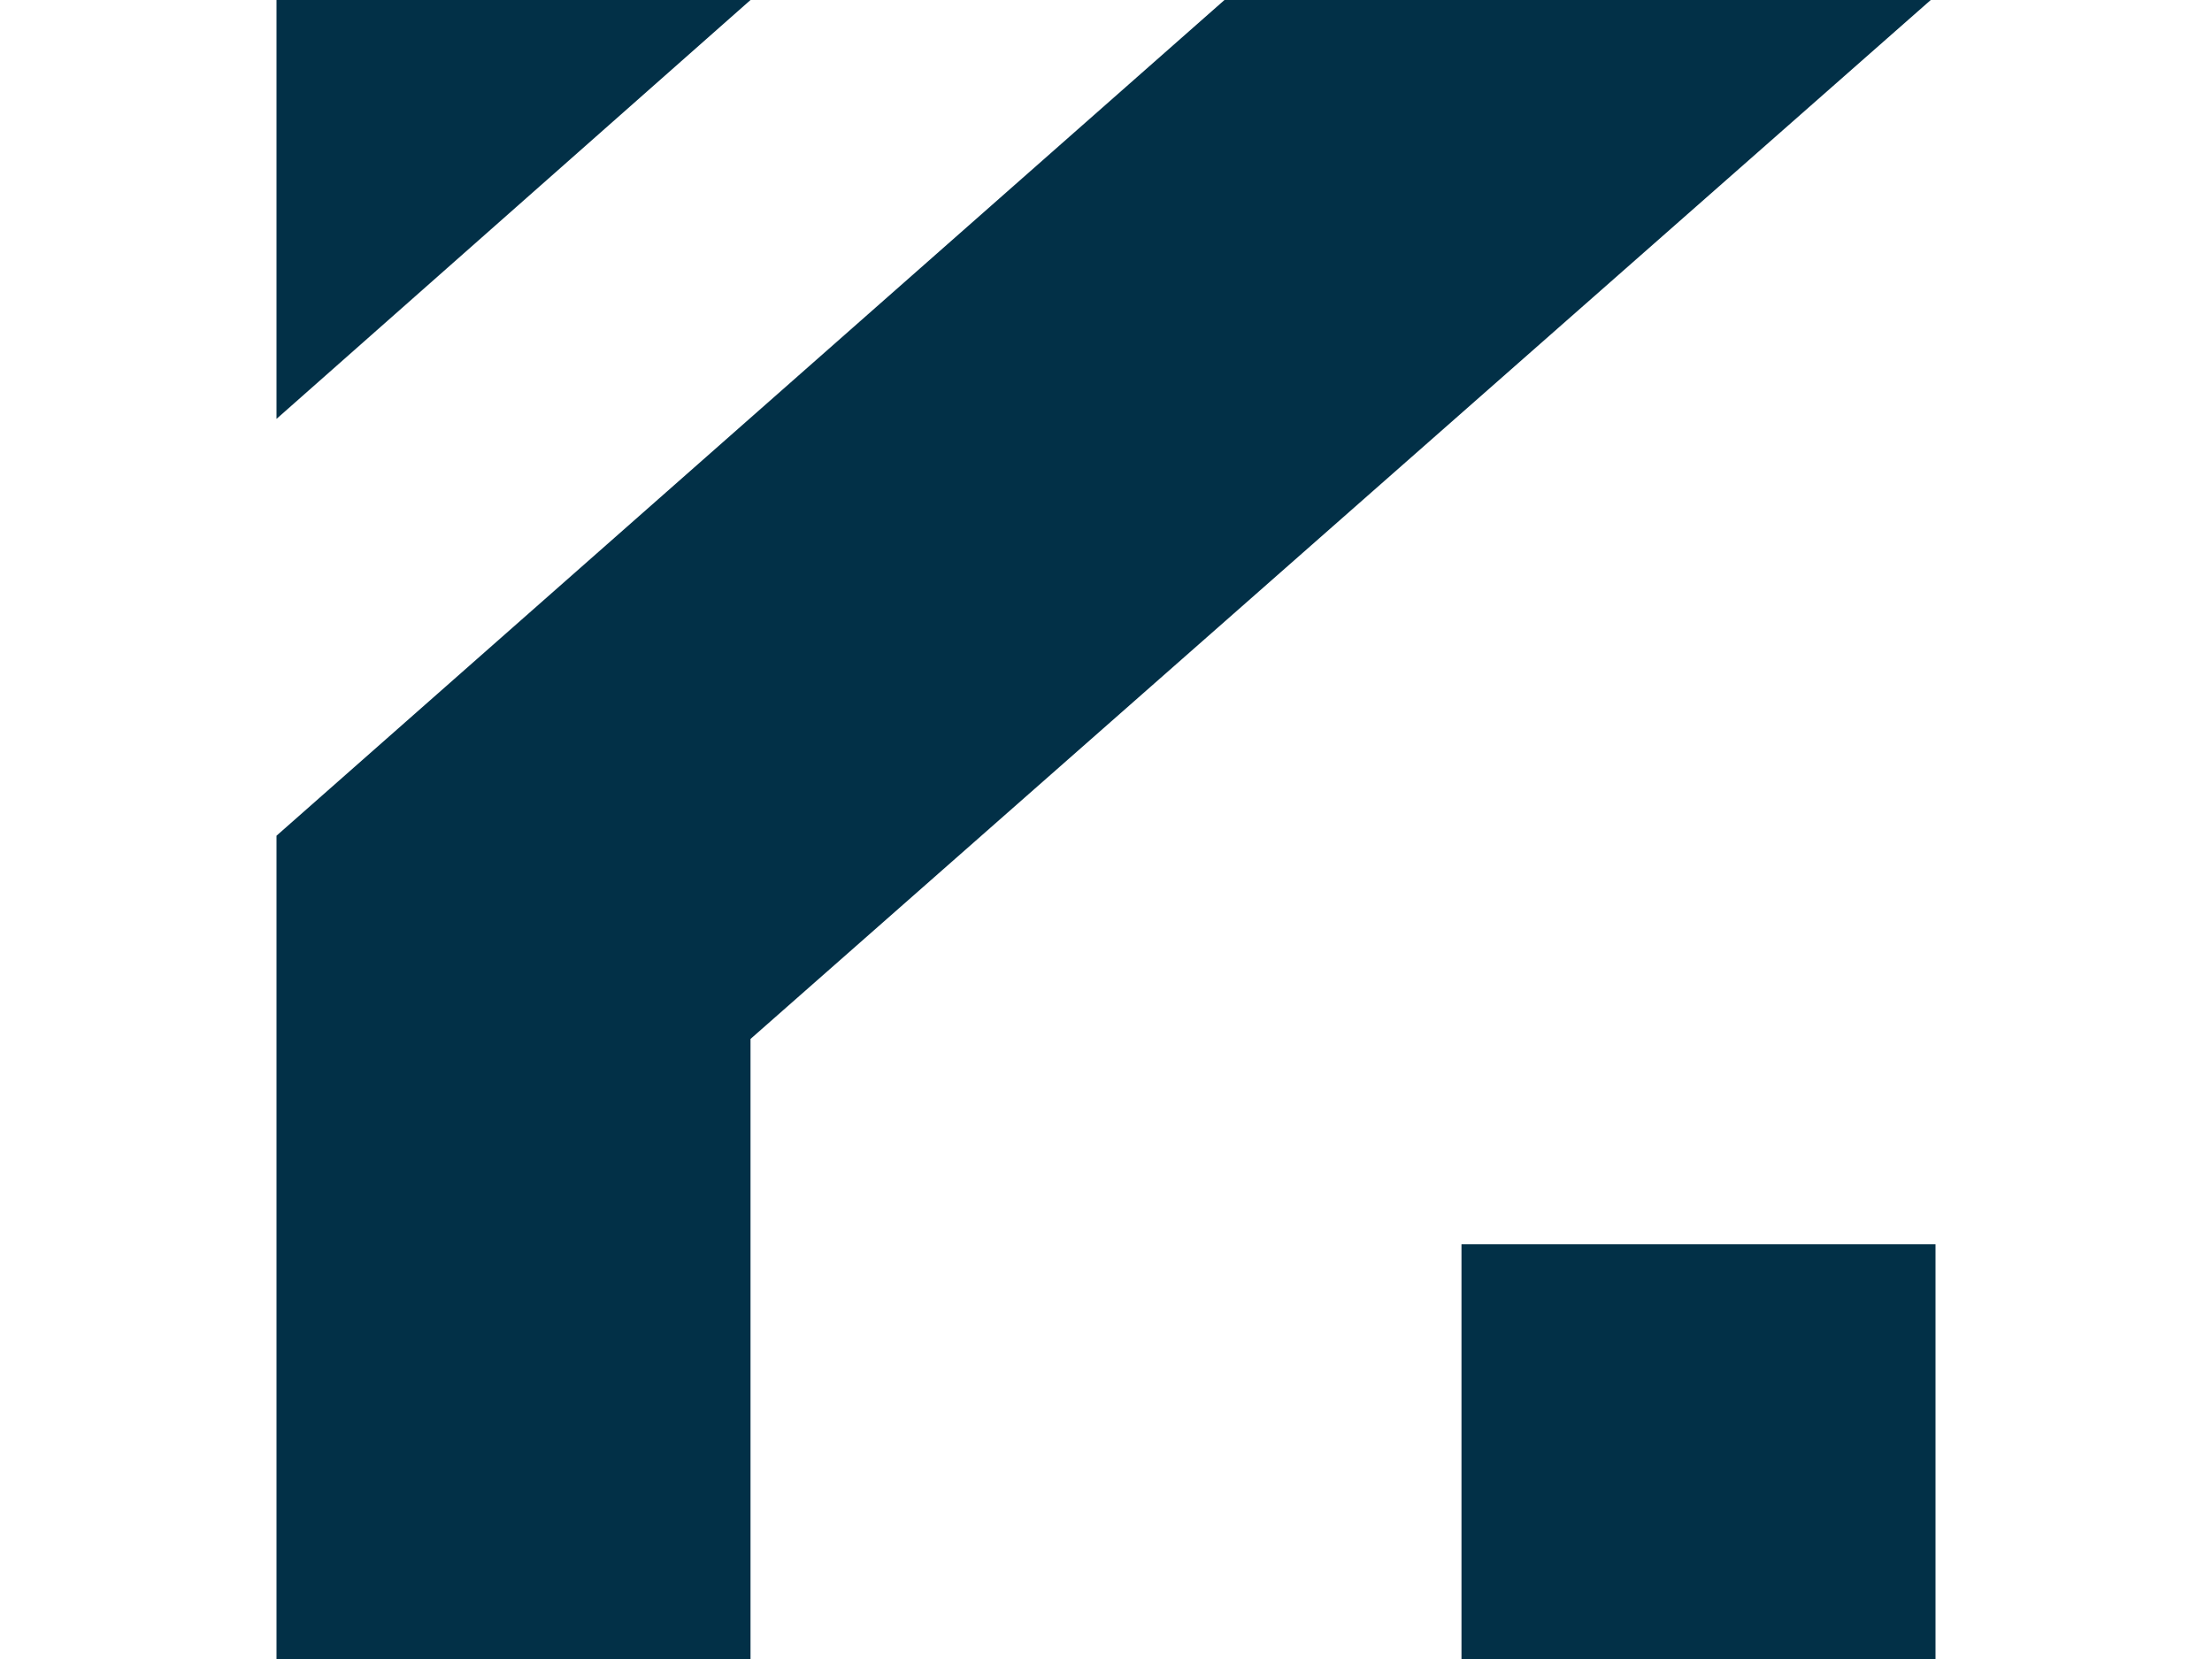
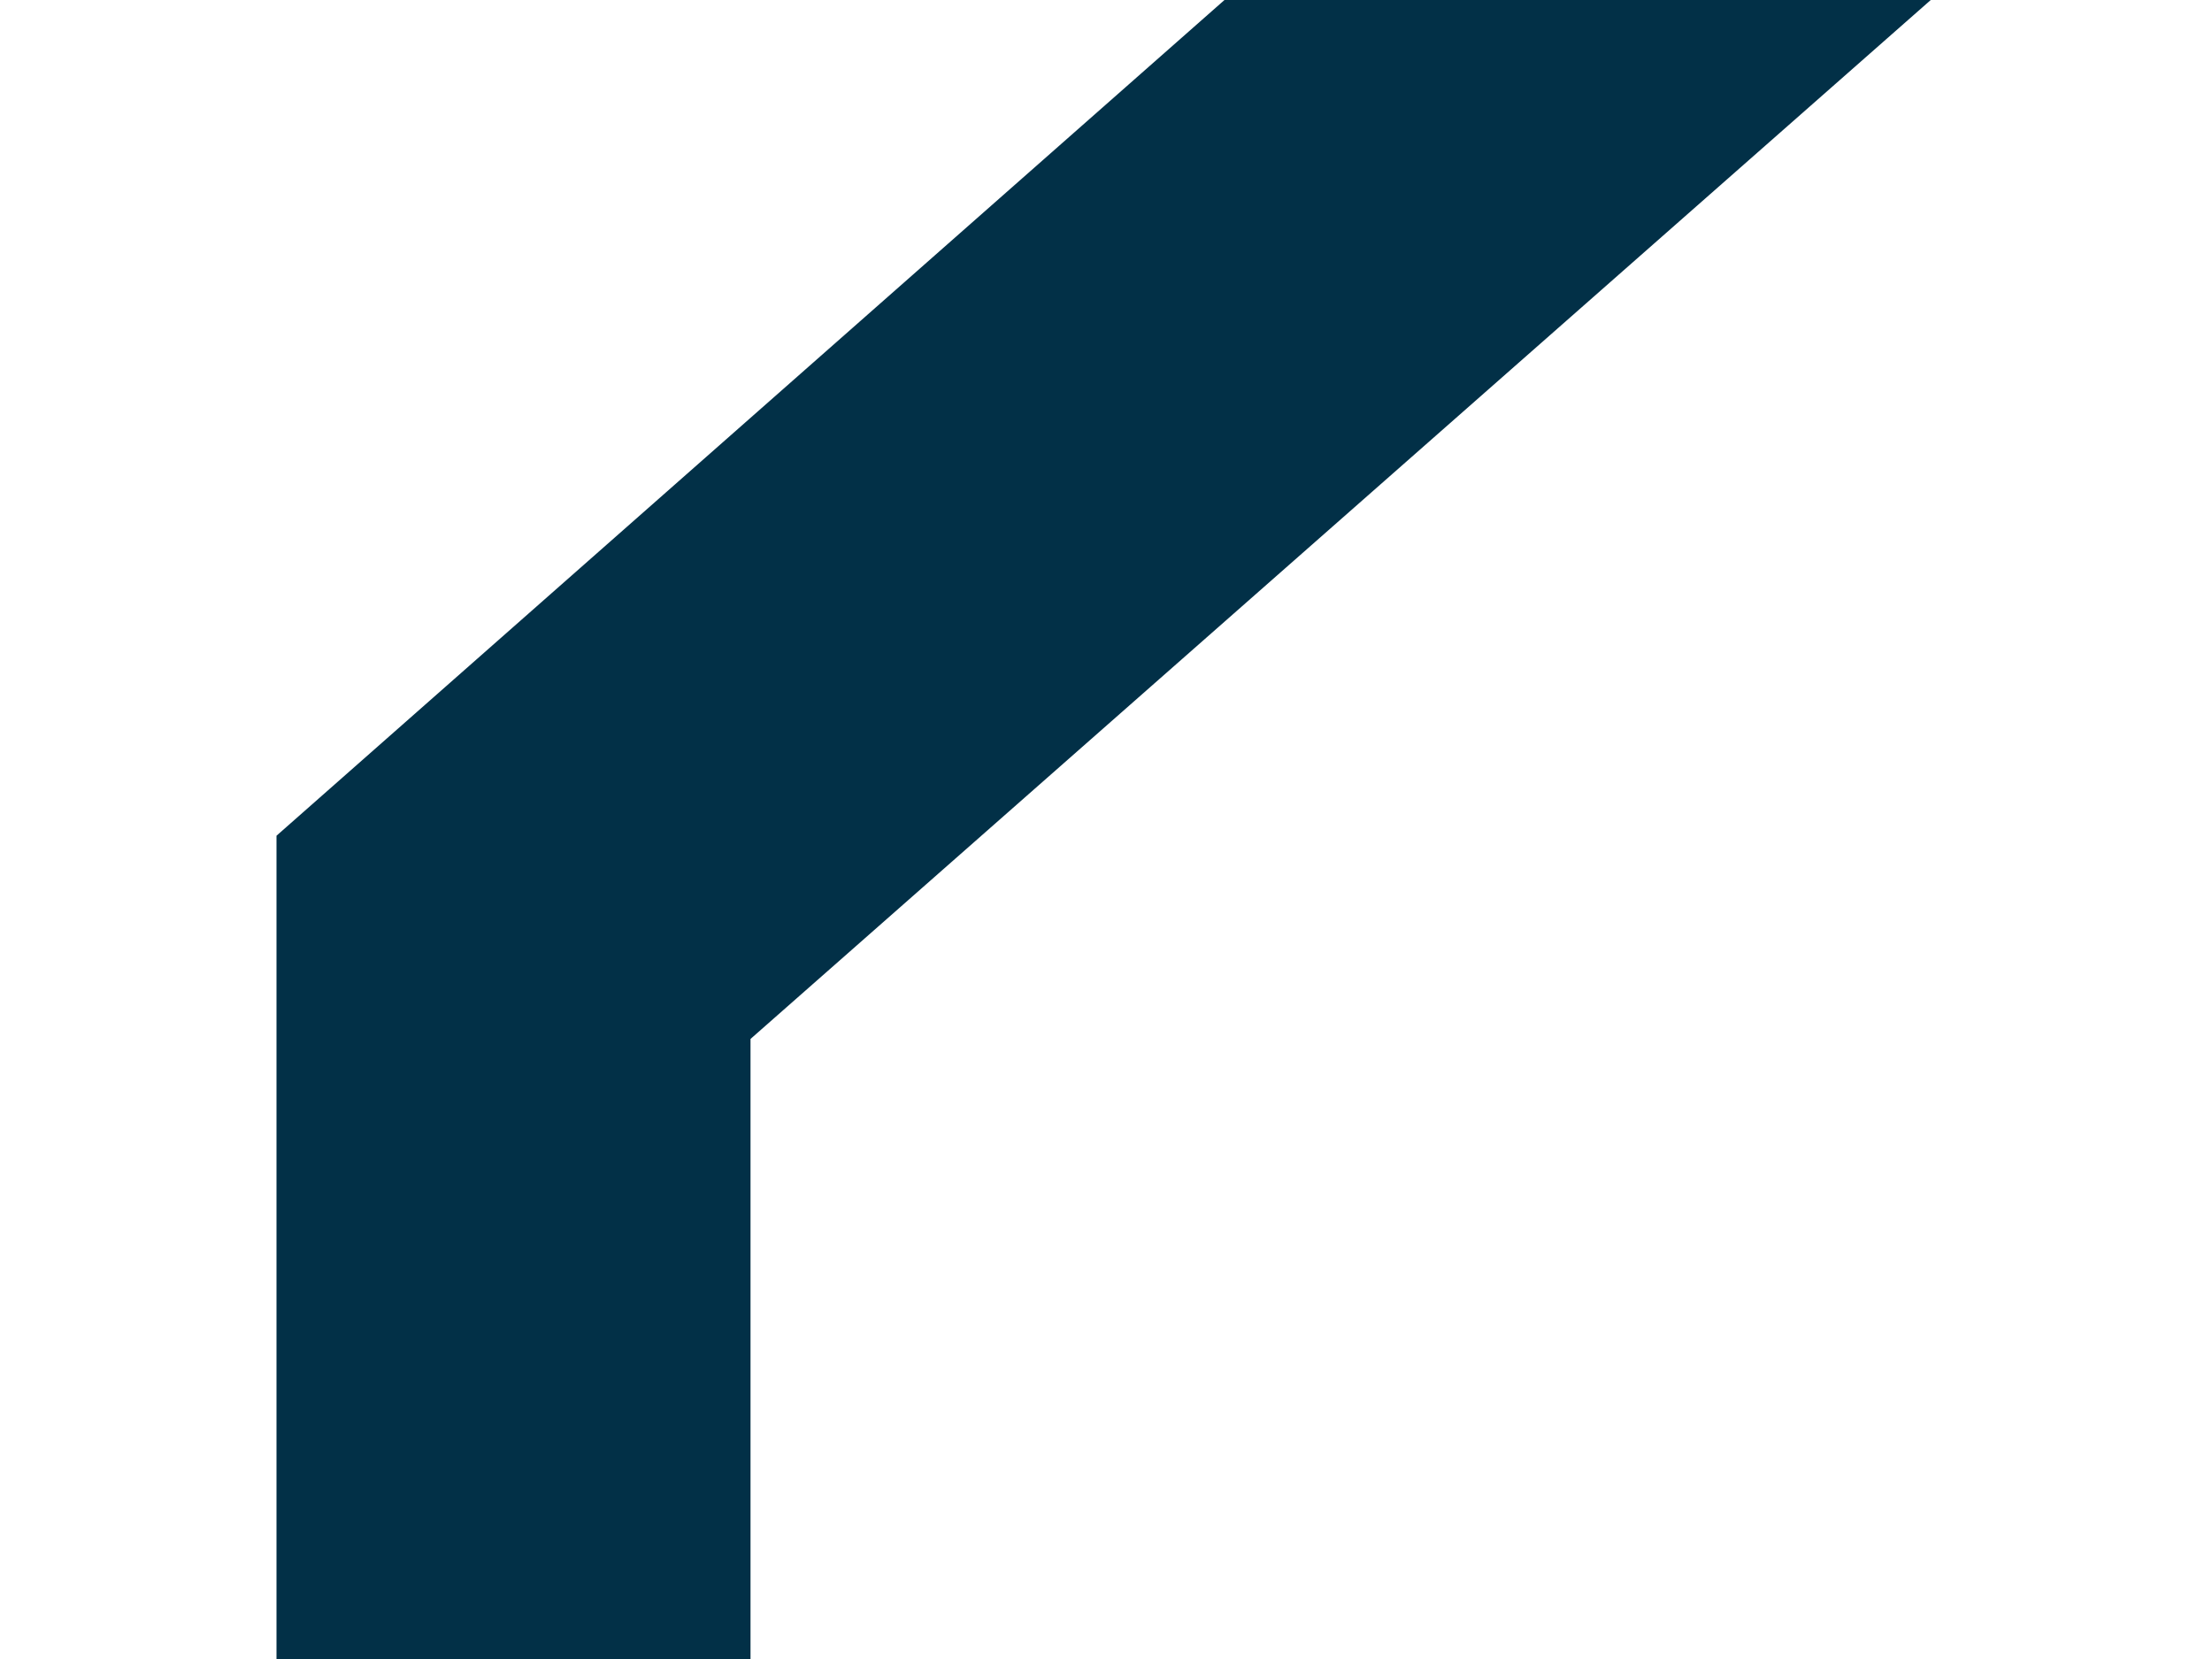
<svg xmlns="http://www.w3.org/2000/svg" width="48" height="36" viewBox="0 0 48 36" fill="none">
-   <path d="M6 9.09V0H16.286L6 9.09Z" fill="#023047" />
  <path d="M6 36V18.135L26.571 0H41.897L16.286 22.545V36H6Z" fill="#023047" />
-   <path d="M42 36V27H31.714V36H42Z" fill="#023047" />
</svg>